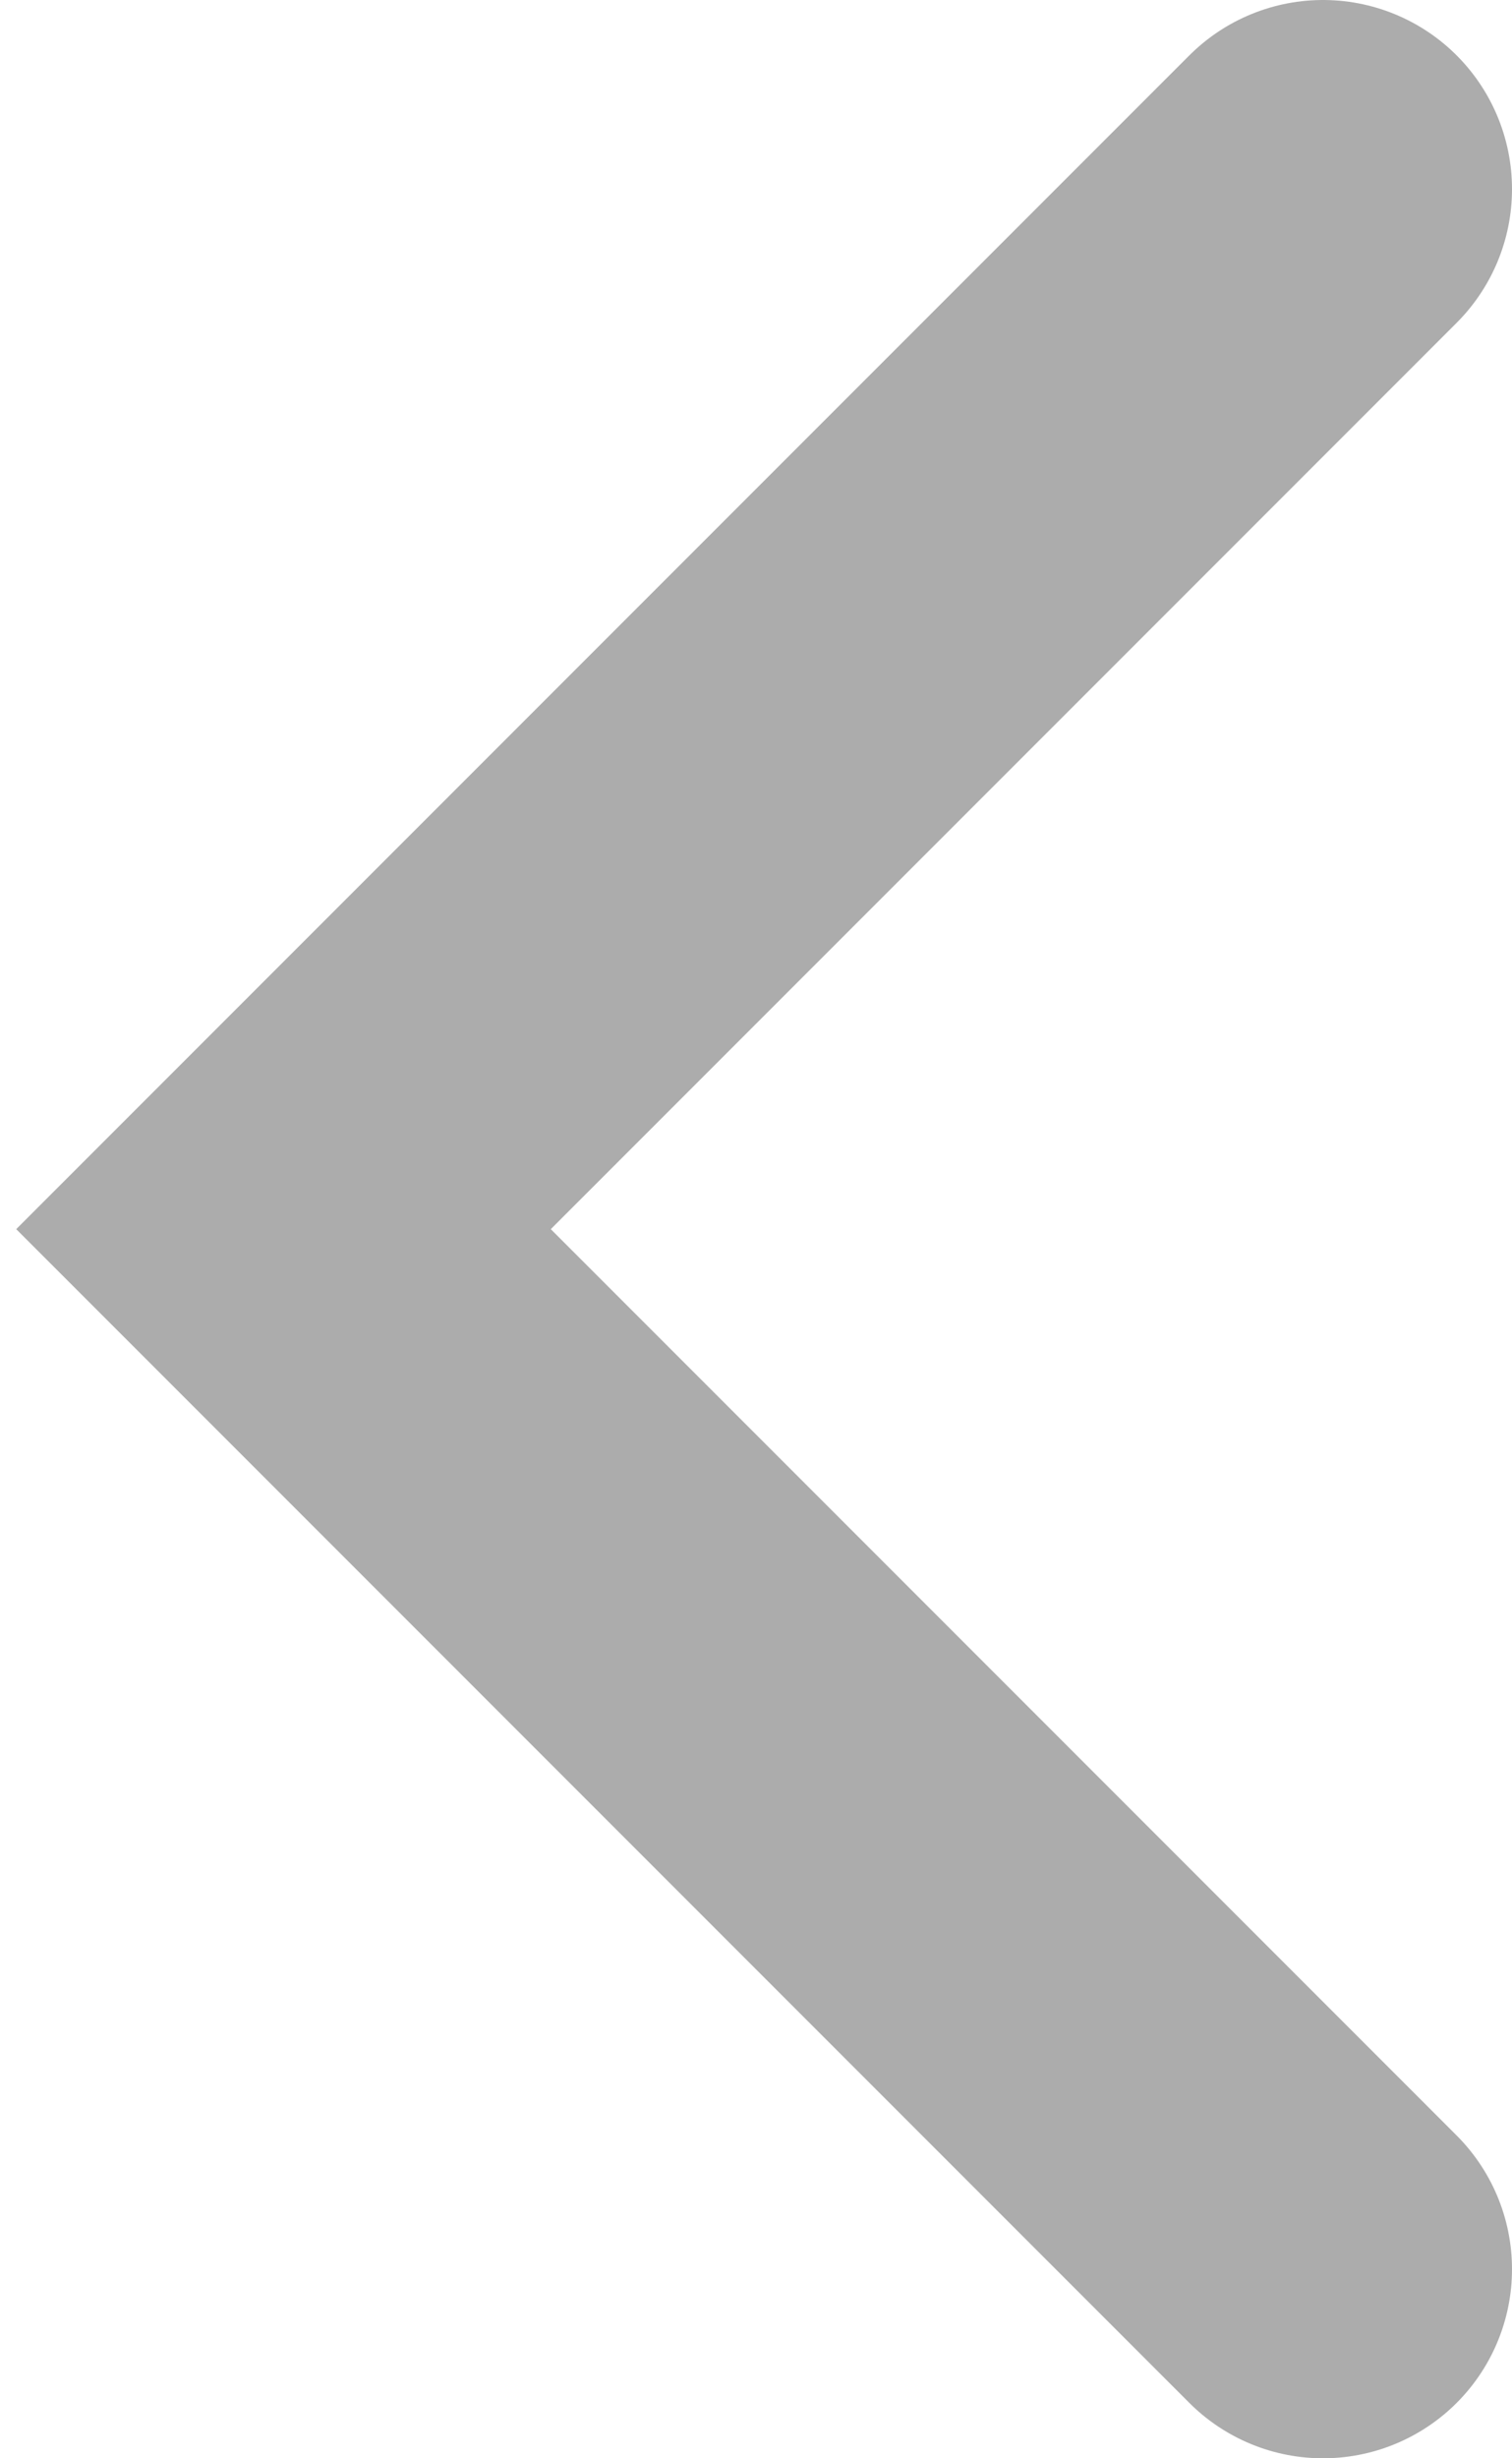
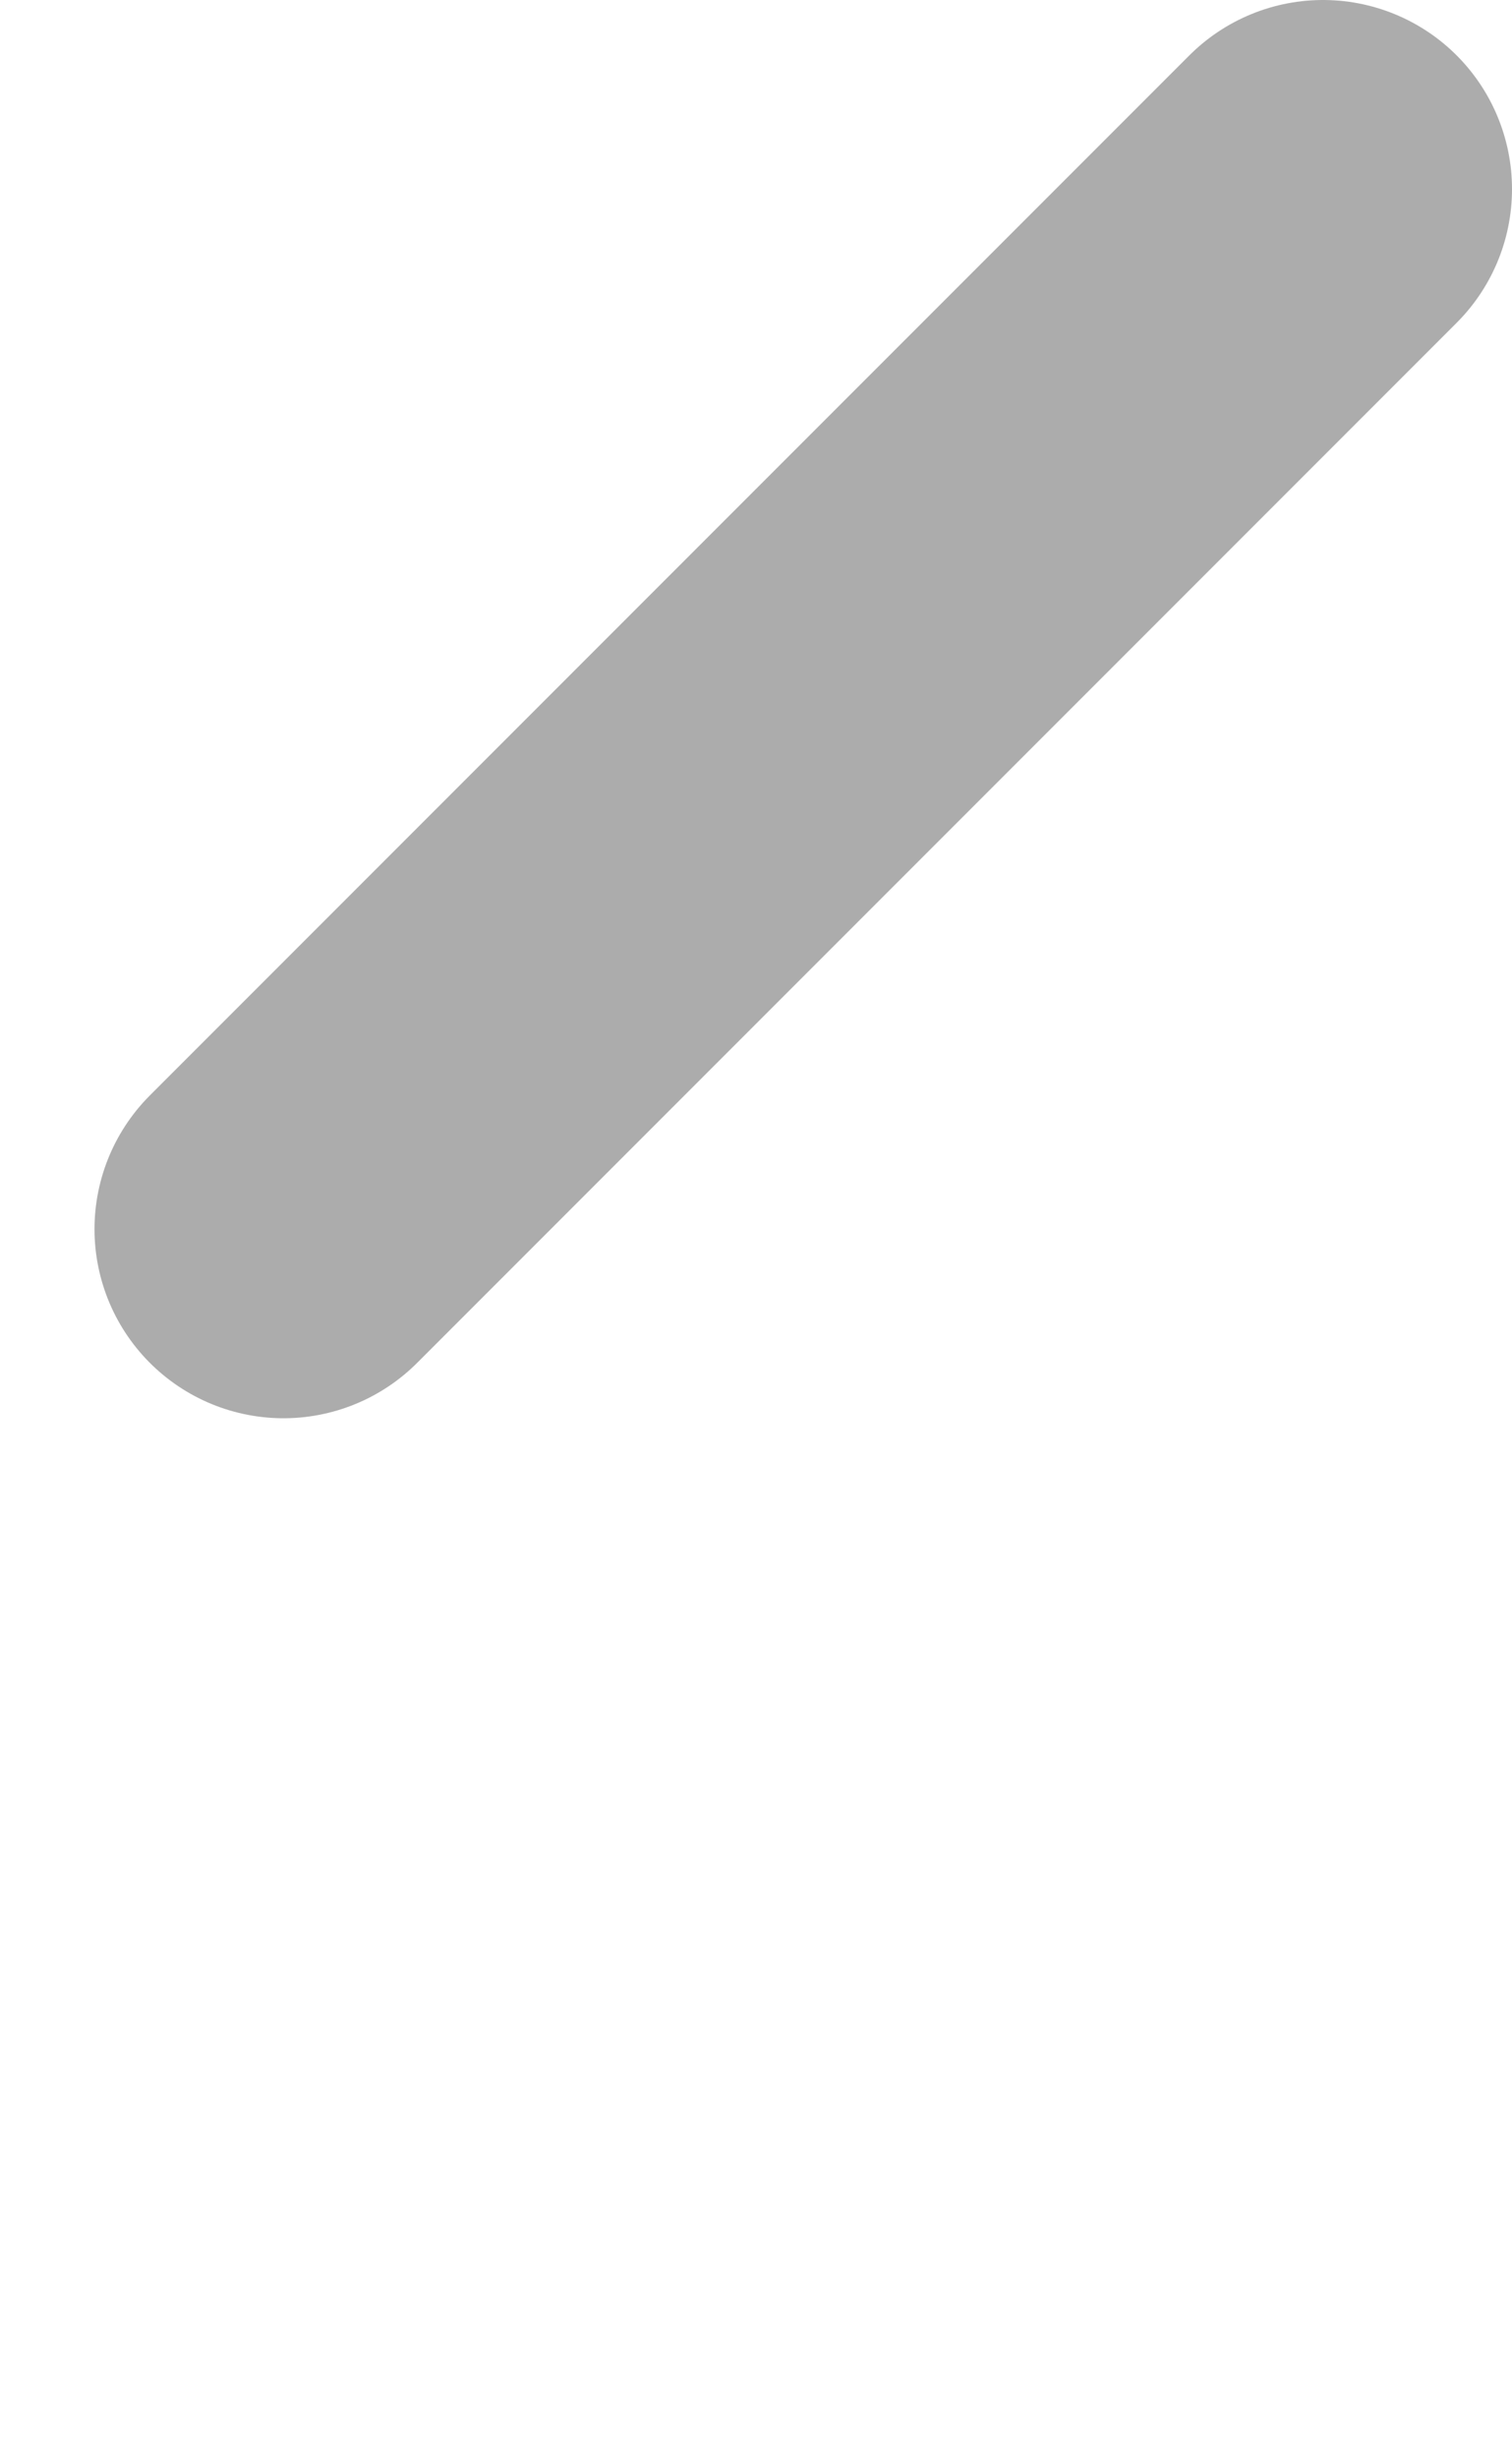
<svg xmlns="http://www.w3.org/2000/svg" width="8" height="13" viewBox="0 0 8 13" fill="none">
-   <path d="M7 1L1.5 6.5L7 12" stroke="#ACACAC" stroke-width="2" stroke-linecap="round" />
+   <path d="M7 1L1.5 6.5" stroke="#ACACAC" stroke-width="2" stroke-linecap="round" />
</svg>